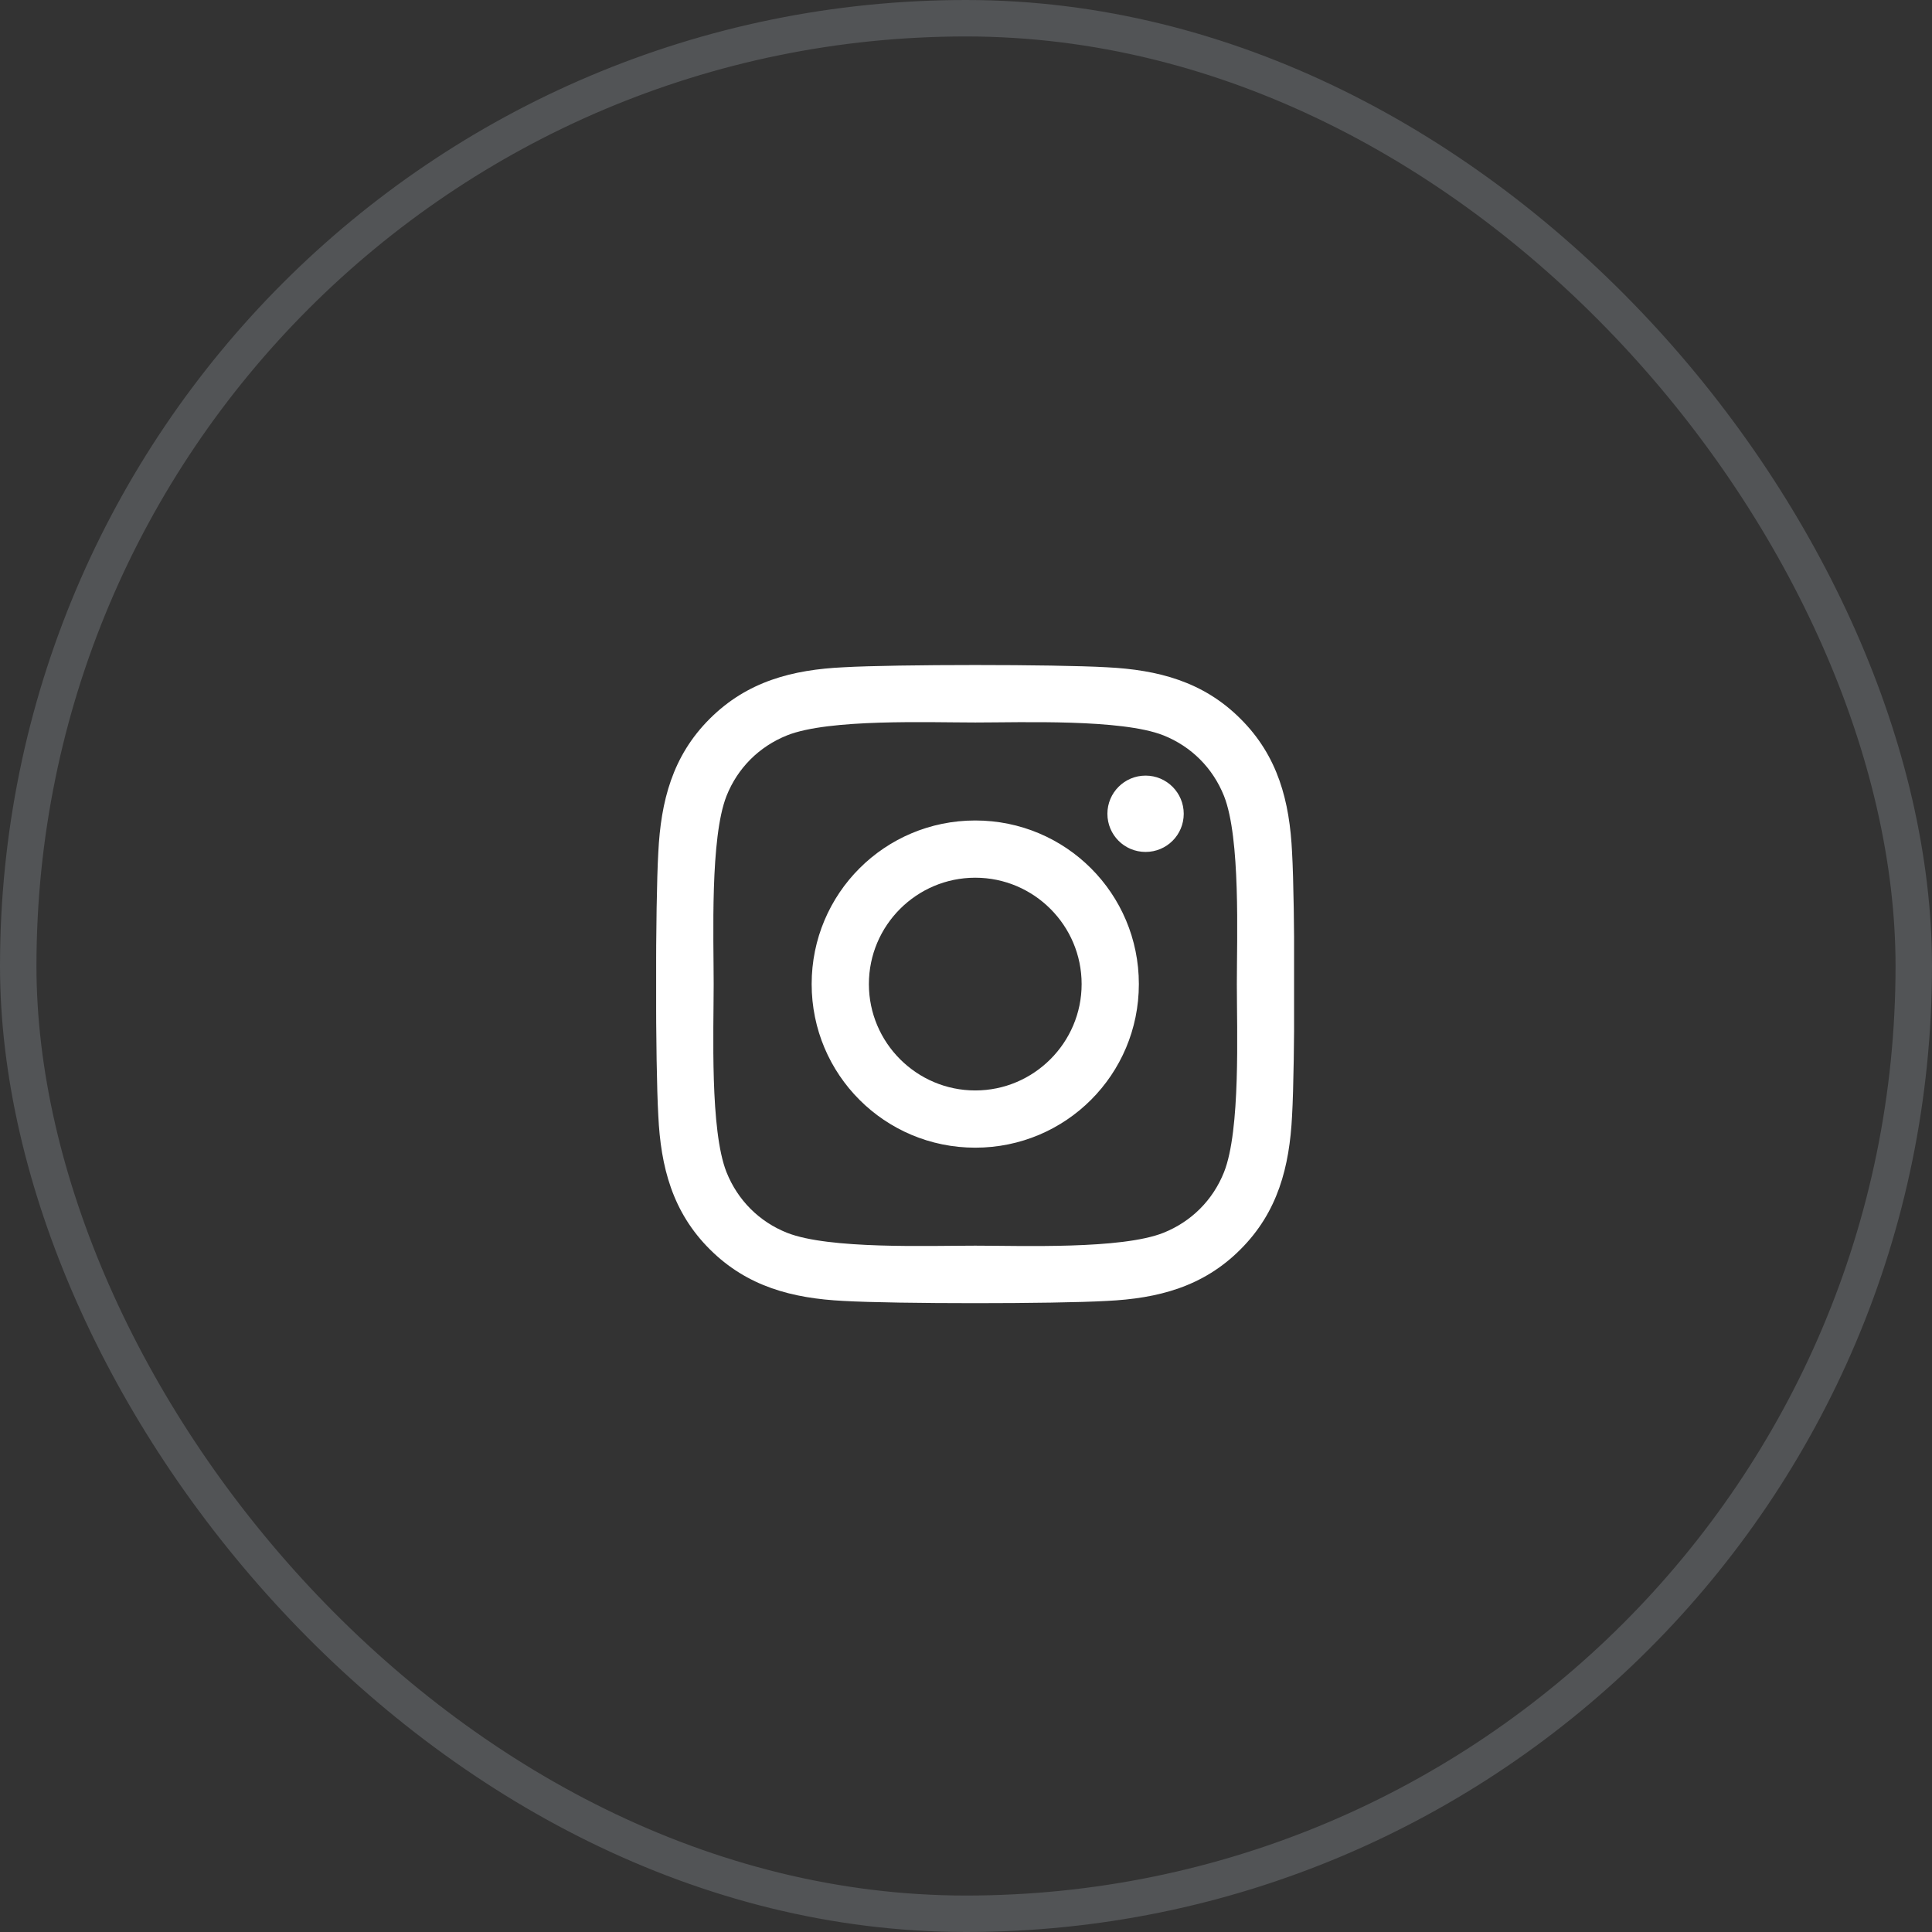
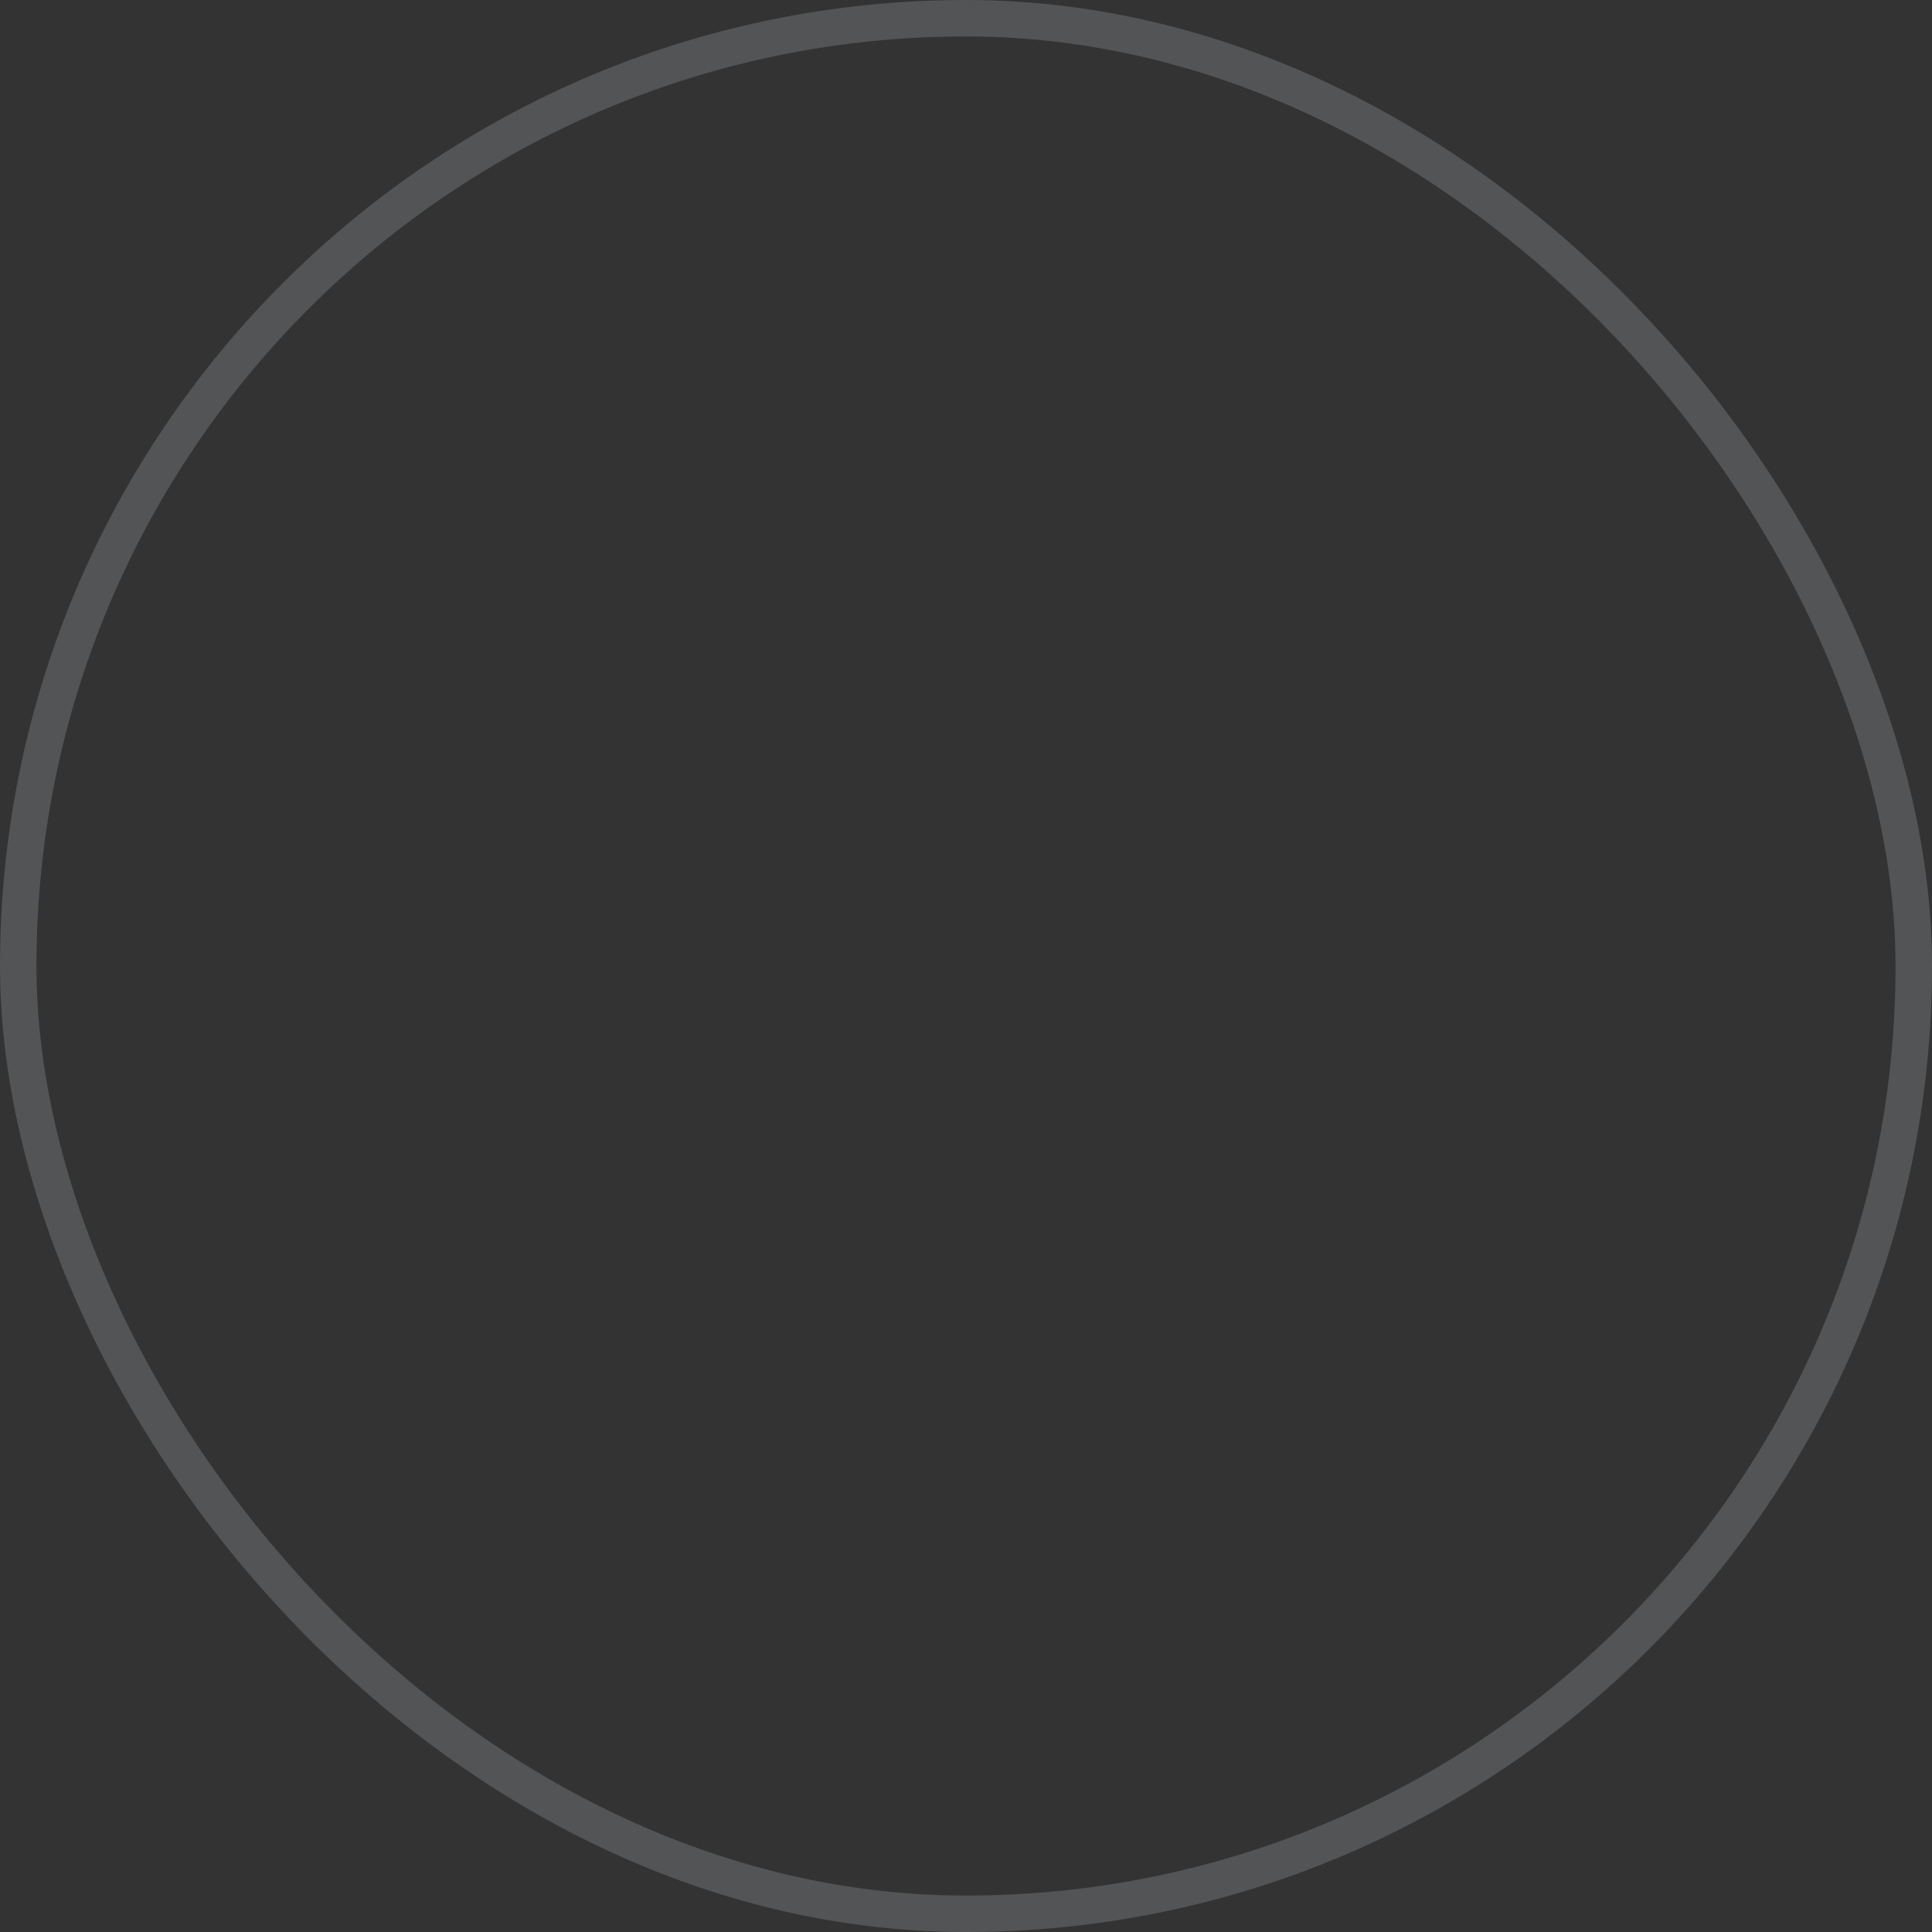
<svg xmlns="http://www.w3.org/2000/svg" width="53" height="53" viewBox="0 0 53 53" fill="none">
  <rect x="0" y="0" width="53" height="53" fill="#333333" stroke="none" />
  <rect opacity="0.2" x="0.5" y="0.5" width="52" height="52" rx="26" stroke="#D0D7E3" />
  <g clip-path="url(#clip0_36_65)">
    <path d="M26.754 22.508C24.27 22.508 22.266 24.512 22.266 26.996C22.266 29.48 24.27 31.484 26.754 31.484C29.238 31.484 31.242 29.48 31.242 26.996C31.242 24.512 29.238 22.508 26.754 22.508ZM26.754 29.914C25.148 29.914 23.836 28.605 23.836 26.996C23.836 25.387 25.145 24.078 26.754 24.078C28.363 24.078 29.672 25.387 29.672 26.996C29.672 28.605 28.359 29.914 26.754 29.914ZM32.473 22.324C32.473 22.906 32.004 23.371 31.426 23.371C30.844 23.371 30.379 22.902 30.379 22.324C30.379 21.746 30.848 21.277 31.426 21.277C32.004 21.277 32.473 21.746 32.473 22.324ZM35.445 23.387C35.379 21.984 35.059 20.742 34.031 19.719C33.008 18.695 31.766 18.375 30.363 18.305C28.918 18.223 24.586 18.223 23.141 18.305C21.742 18.371 20.5 18.691 19.473 19.715C18.445 20.738 18.129 21.98 18.059 23.383C17.977 24.828 17.977 29.16 18.059 30.605C18.125 32.008 18.445 33.25 19.473 34.273C20.5 35.297 21.738 35.617 23.141 35.688C24.586 35.77 28.918 35.77 30.363 35.688C31.766 35.621 33.008 35.301 34.031 34.273C35.055 33.25 35.375 32.008 35.445 30.605C35.527 29.16 35.527 24.832 35.445 23.387ZM33.578 32.156C33.273 32.922 32.684 33.512 31.914 33.82C30.762 34.277 28.027 34.172 26.754 34.172C25.48 34.172 22.742 34.273 21.594 33.82C20.828 33.516 20.238 32.926 19.93 32.156C19.473 31.004 19.578 28.27 19.578 26.996C19.578 25.723 19.477 22.984 19.93 21.836C20.234 21.07 20.824 20.48 21.594 20.172C22.746 19.715 25.48 19.82 26.754 19.82C28.027 19.82 30.766 19.719 31.914 20.172C32.68 20.477 33.27 21.066 33.578 21.836C34.035 22.988 33.93 25.723 33.93 26.996C33.93 28.27 34.035 31.008 33.578 32.156Z" fill="white" />
  </g>
  <defs>
    <clipPath id="clip0_36_65">
-       <rect width="17.5" height="20" fill="white" transform="translate(18 17)" />
-     </clipPath>
+       </clipPath>
  </defs>
</svg>